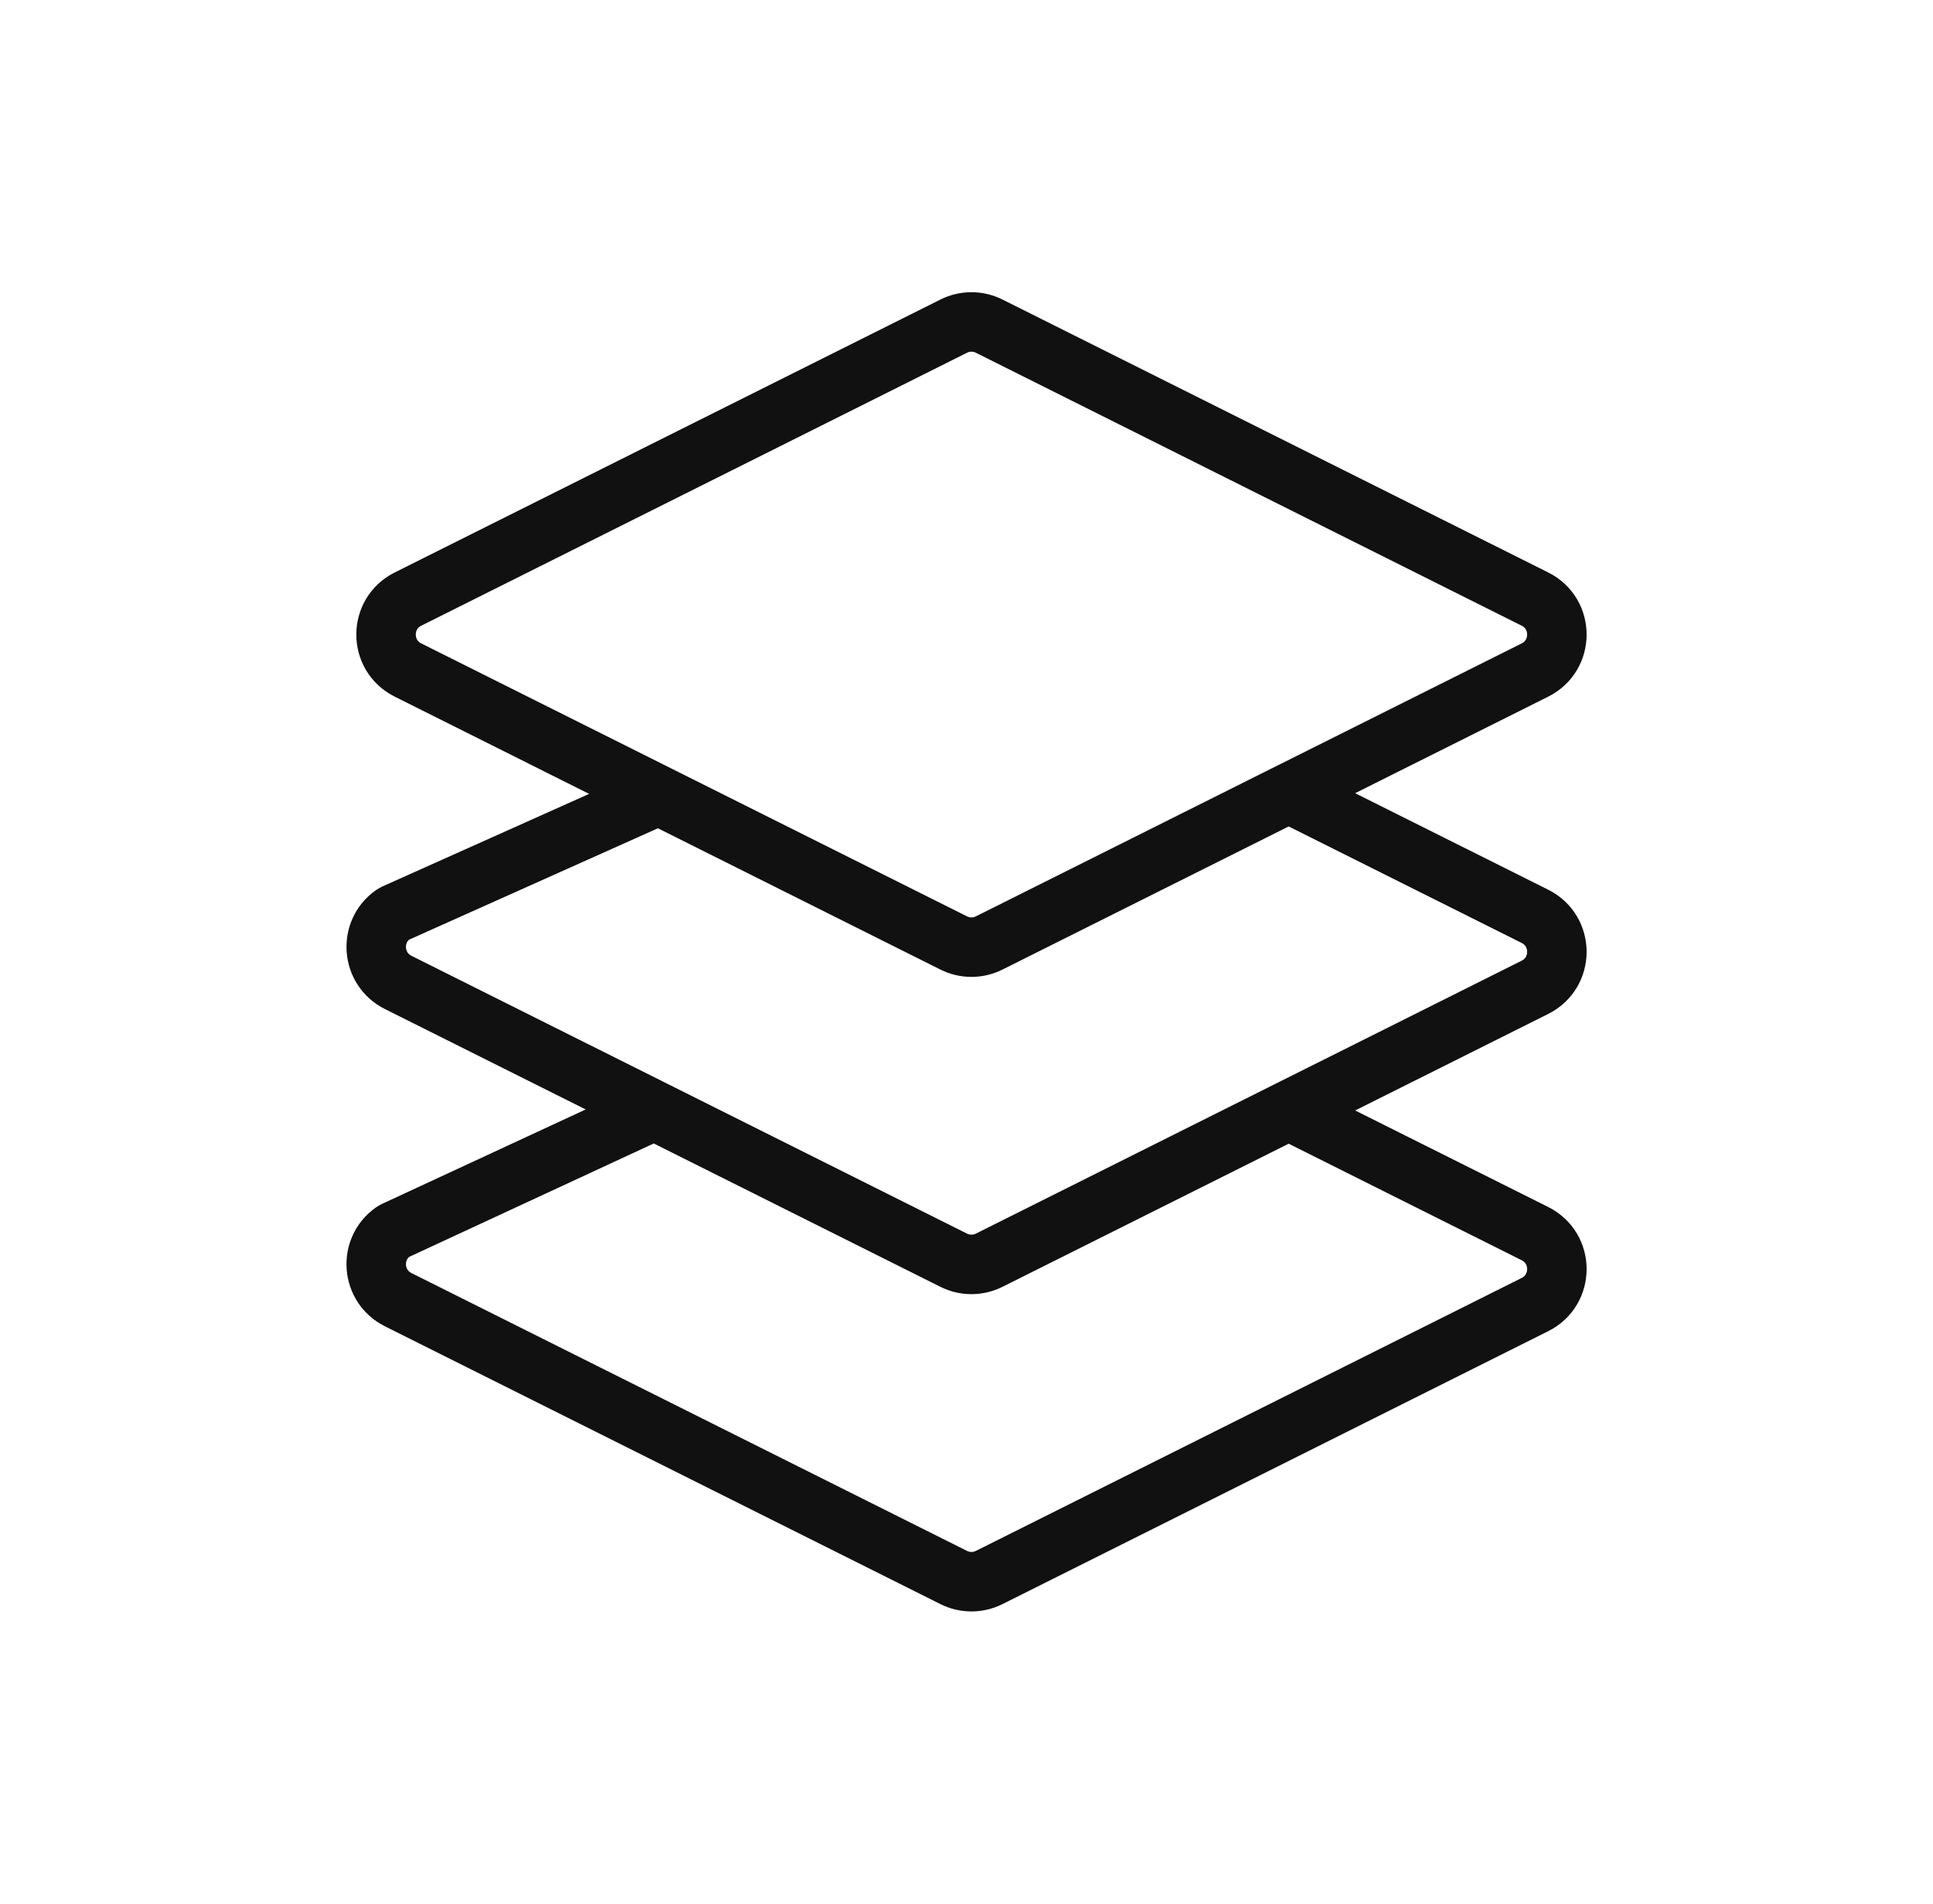
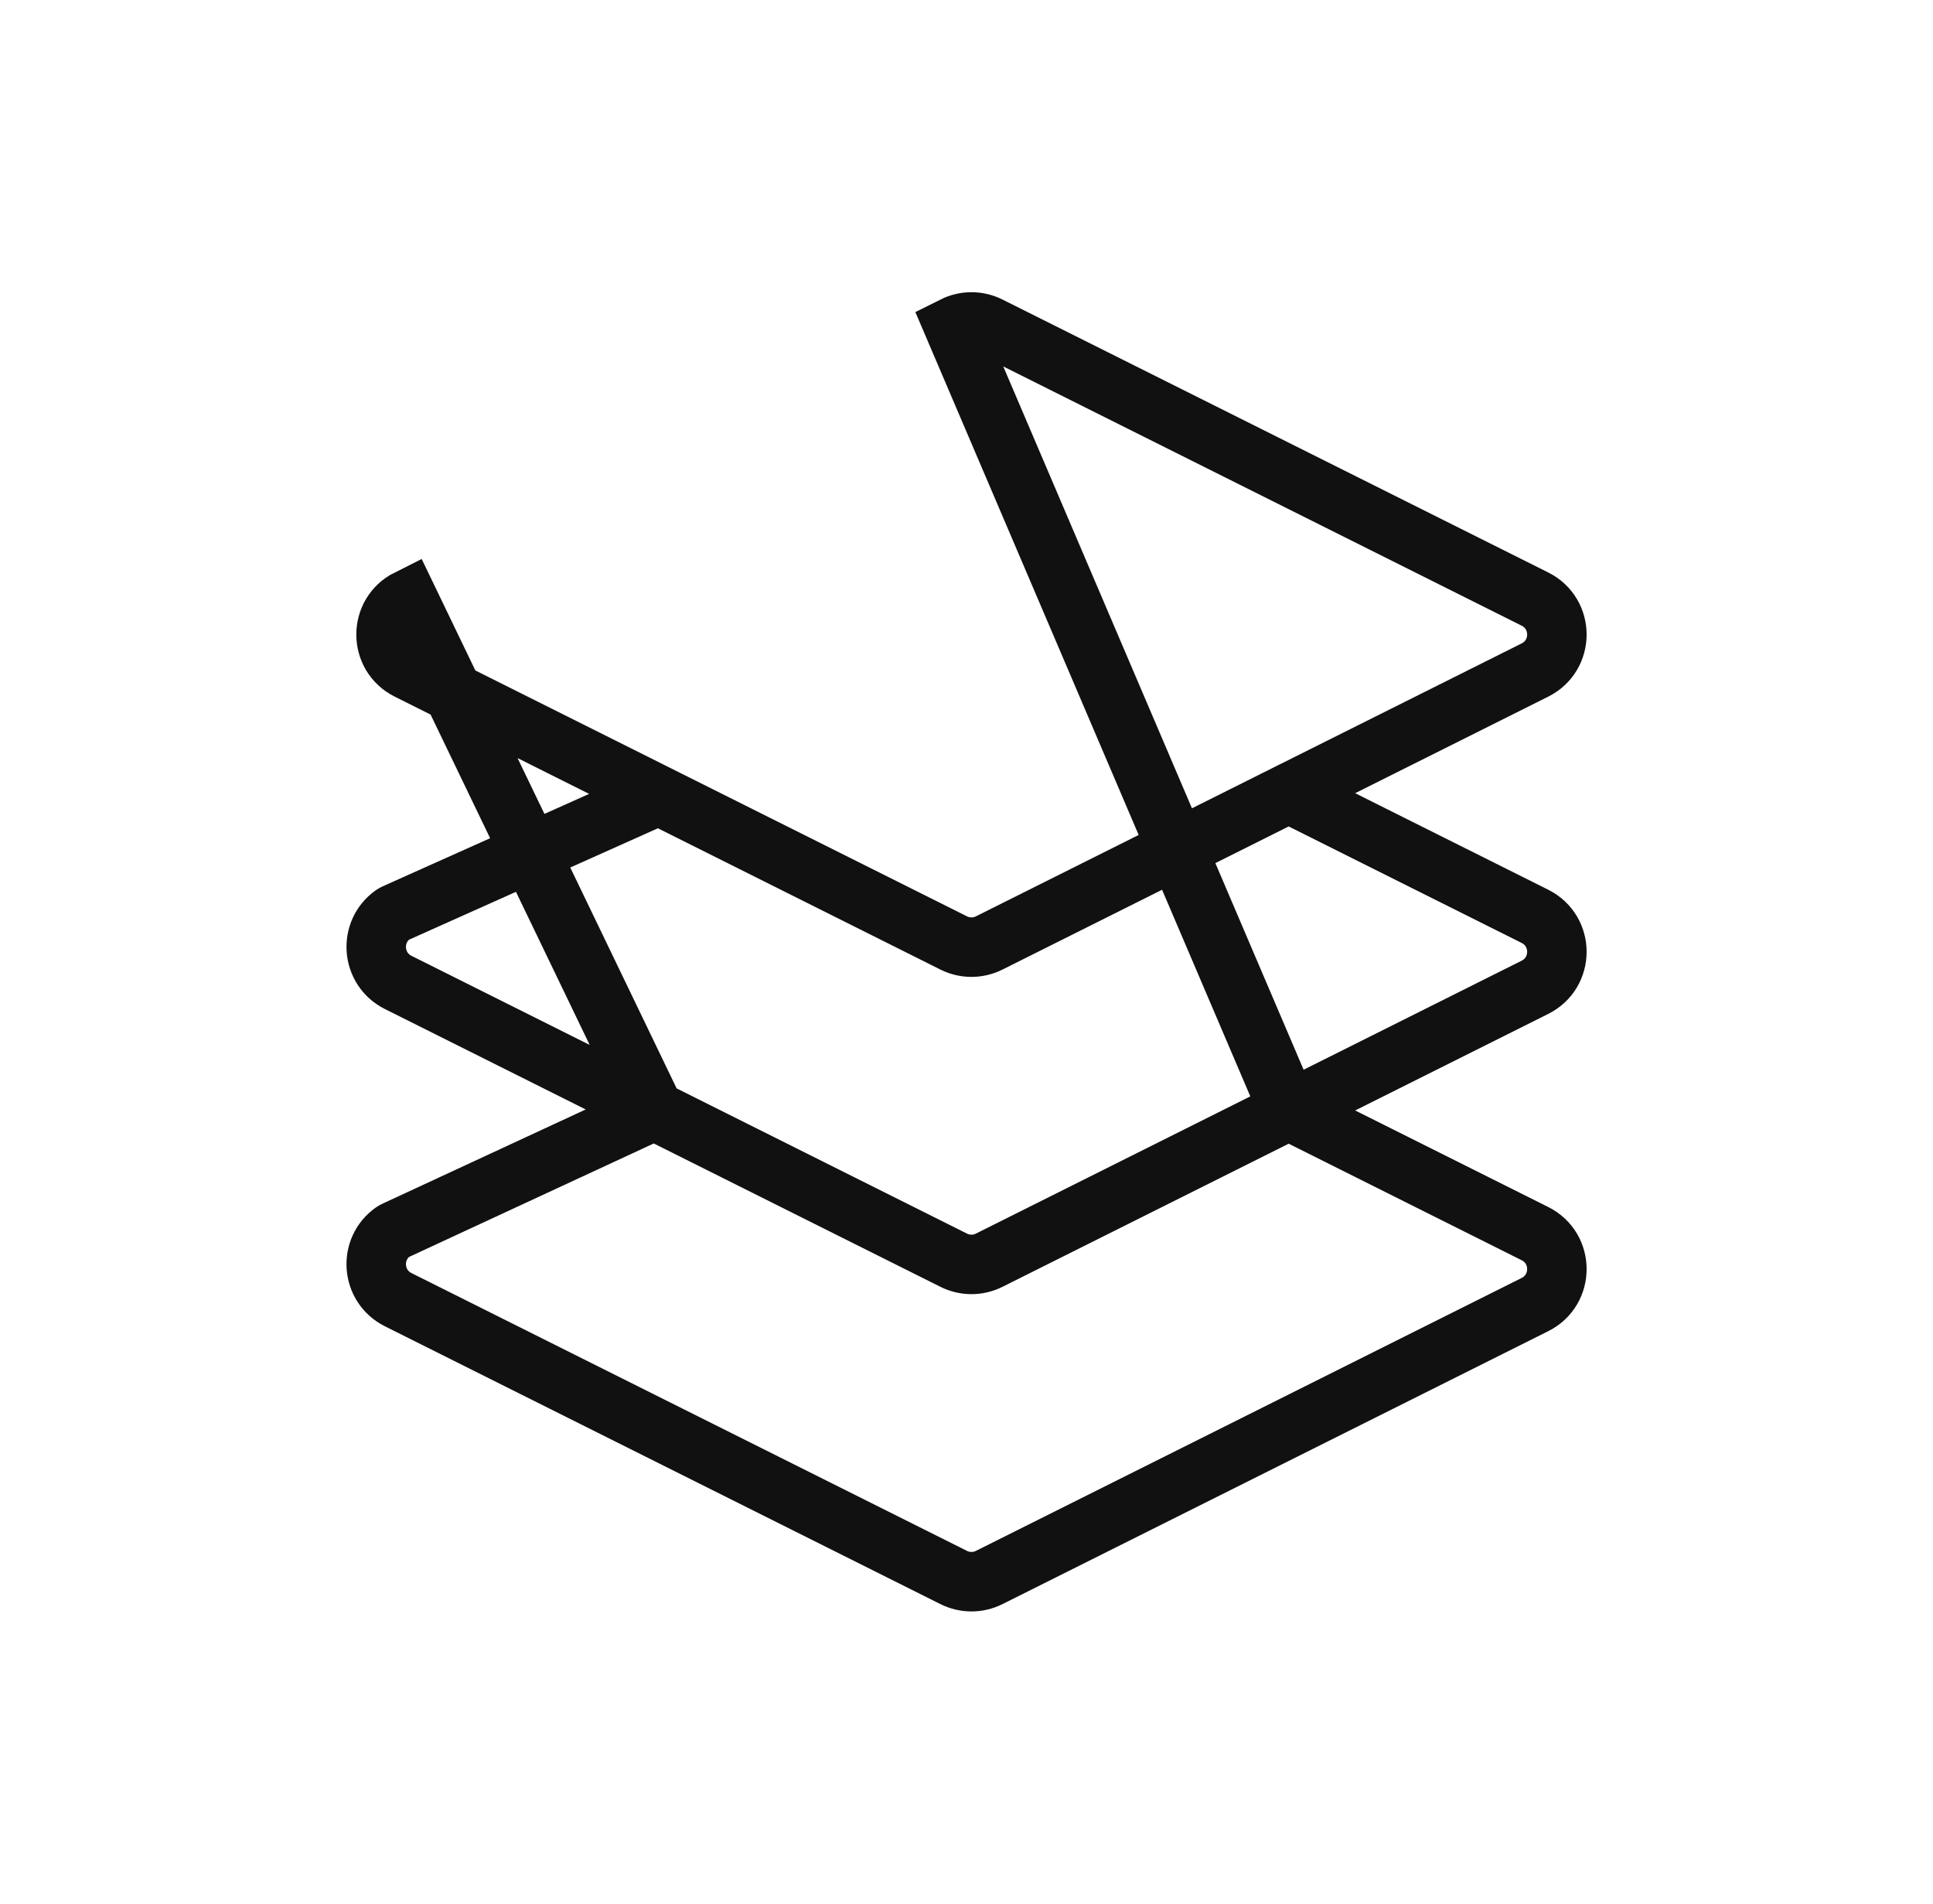
<svg xmlns="http://www.w3.org/2000/svg" width="65" height="64" viewBox="0 0 65 64" fill="none">
-   <path d="M43.333 26.667L51.615 30.807C52.598 31.299 52.598 32.701 51.615 33.193L33.263 42.368C32.888 42.556 32.446 42.556 32.07 42.368L13.388 33.028C12.485 32.576 12.396 31.328 13.21 30.749C13.233 30.733 13.258 30.72 13.283 30.708L22.147 26.74M43.333 37.333L51.615 41.474C52.598 41.965 52.598 43.368 51.615 43.859L33.263 53.035C32.888 53.223 32.446 53.223 32.07 53.035L13.388 43.694C12.484 43.242 12.395 41.992 13.213 41.414C13.234 41.399 13.257 41.387 13.28 41.376L22 37.333M32.07 10.965L13.719 20.141C12.736 20.632 12.736 22.035 13.719 22.526L32.07 31.702C32.446 31.89 32.888 31.89 33.263 31.702L51.615 22.526C52.598 22.035 52.598 20.632 51.615 20.141L33.263 10.965C32.888 10.777 32.446 10.777 32.07 10.965Z" stroke="#111111" stroke-width="2" stroke-linecap="round" />
+   <path d="M43.333 26.667L51.615 30.807C52.598 31.299 52.598 32.701 51.615 33.193L33.263 42.368C32.888 42.556 32.446 42.556 32.07 42.368L13.388 33.028C12.485 32.576 12.396 31.328 13.21 30.749C13.233 30.733 13.258 30.72 13.283 30.708L22.147 26.74M43.333 37.333L51.615 41.474C52.598 41.965 52.598 43.368 51.615 43.859L33.263 53.035C32.888 53.223 32.446 53.223 32.07 53.035L13.388 43.694C12.484 43.242 12.395 41.992 13.213 41.414C13.234 41.399 13.257 41.387 13.28 41.376L22 37.333L13.719 20.141C12.736 20.632 12.736 22.035 13.719 22.526L32.07 31.702C32.446 31.89 32.888 31.89 33.263 31.702L51.615 22.526C52.598 22.035 52.598 20.632 51.615 20.141L33.263 10.965C32.888 10.777 32.446 10.777 32.07 10.965Z" stroke="#111111" stroke-width="2" stroke-linecap="round" />
</svg>